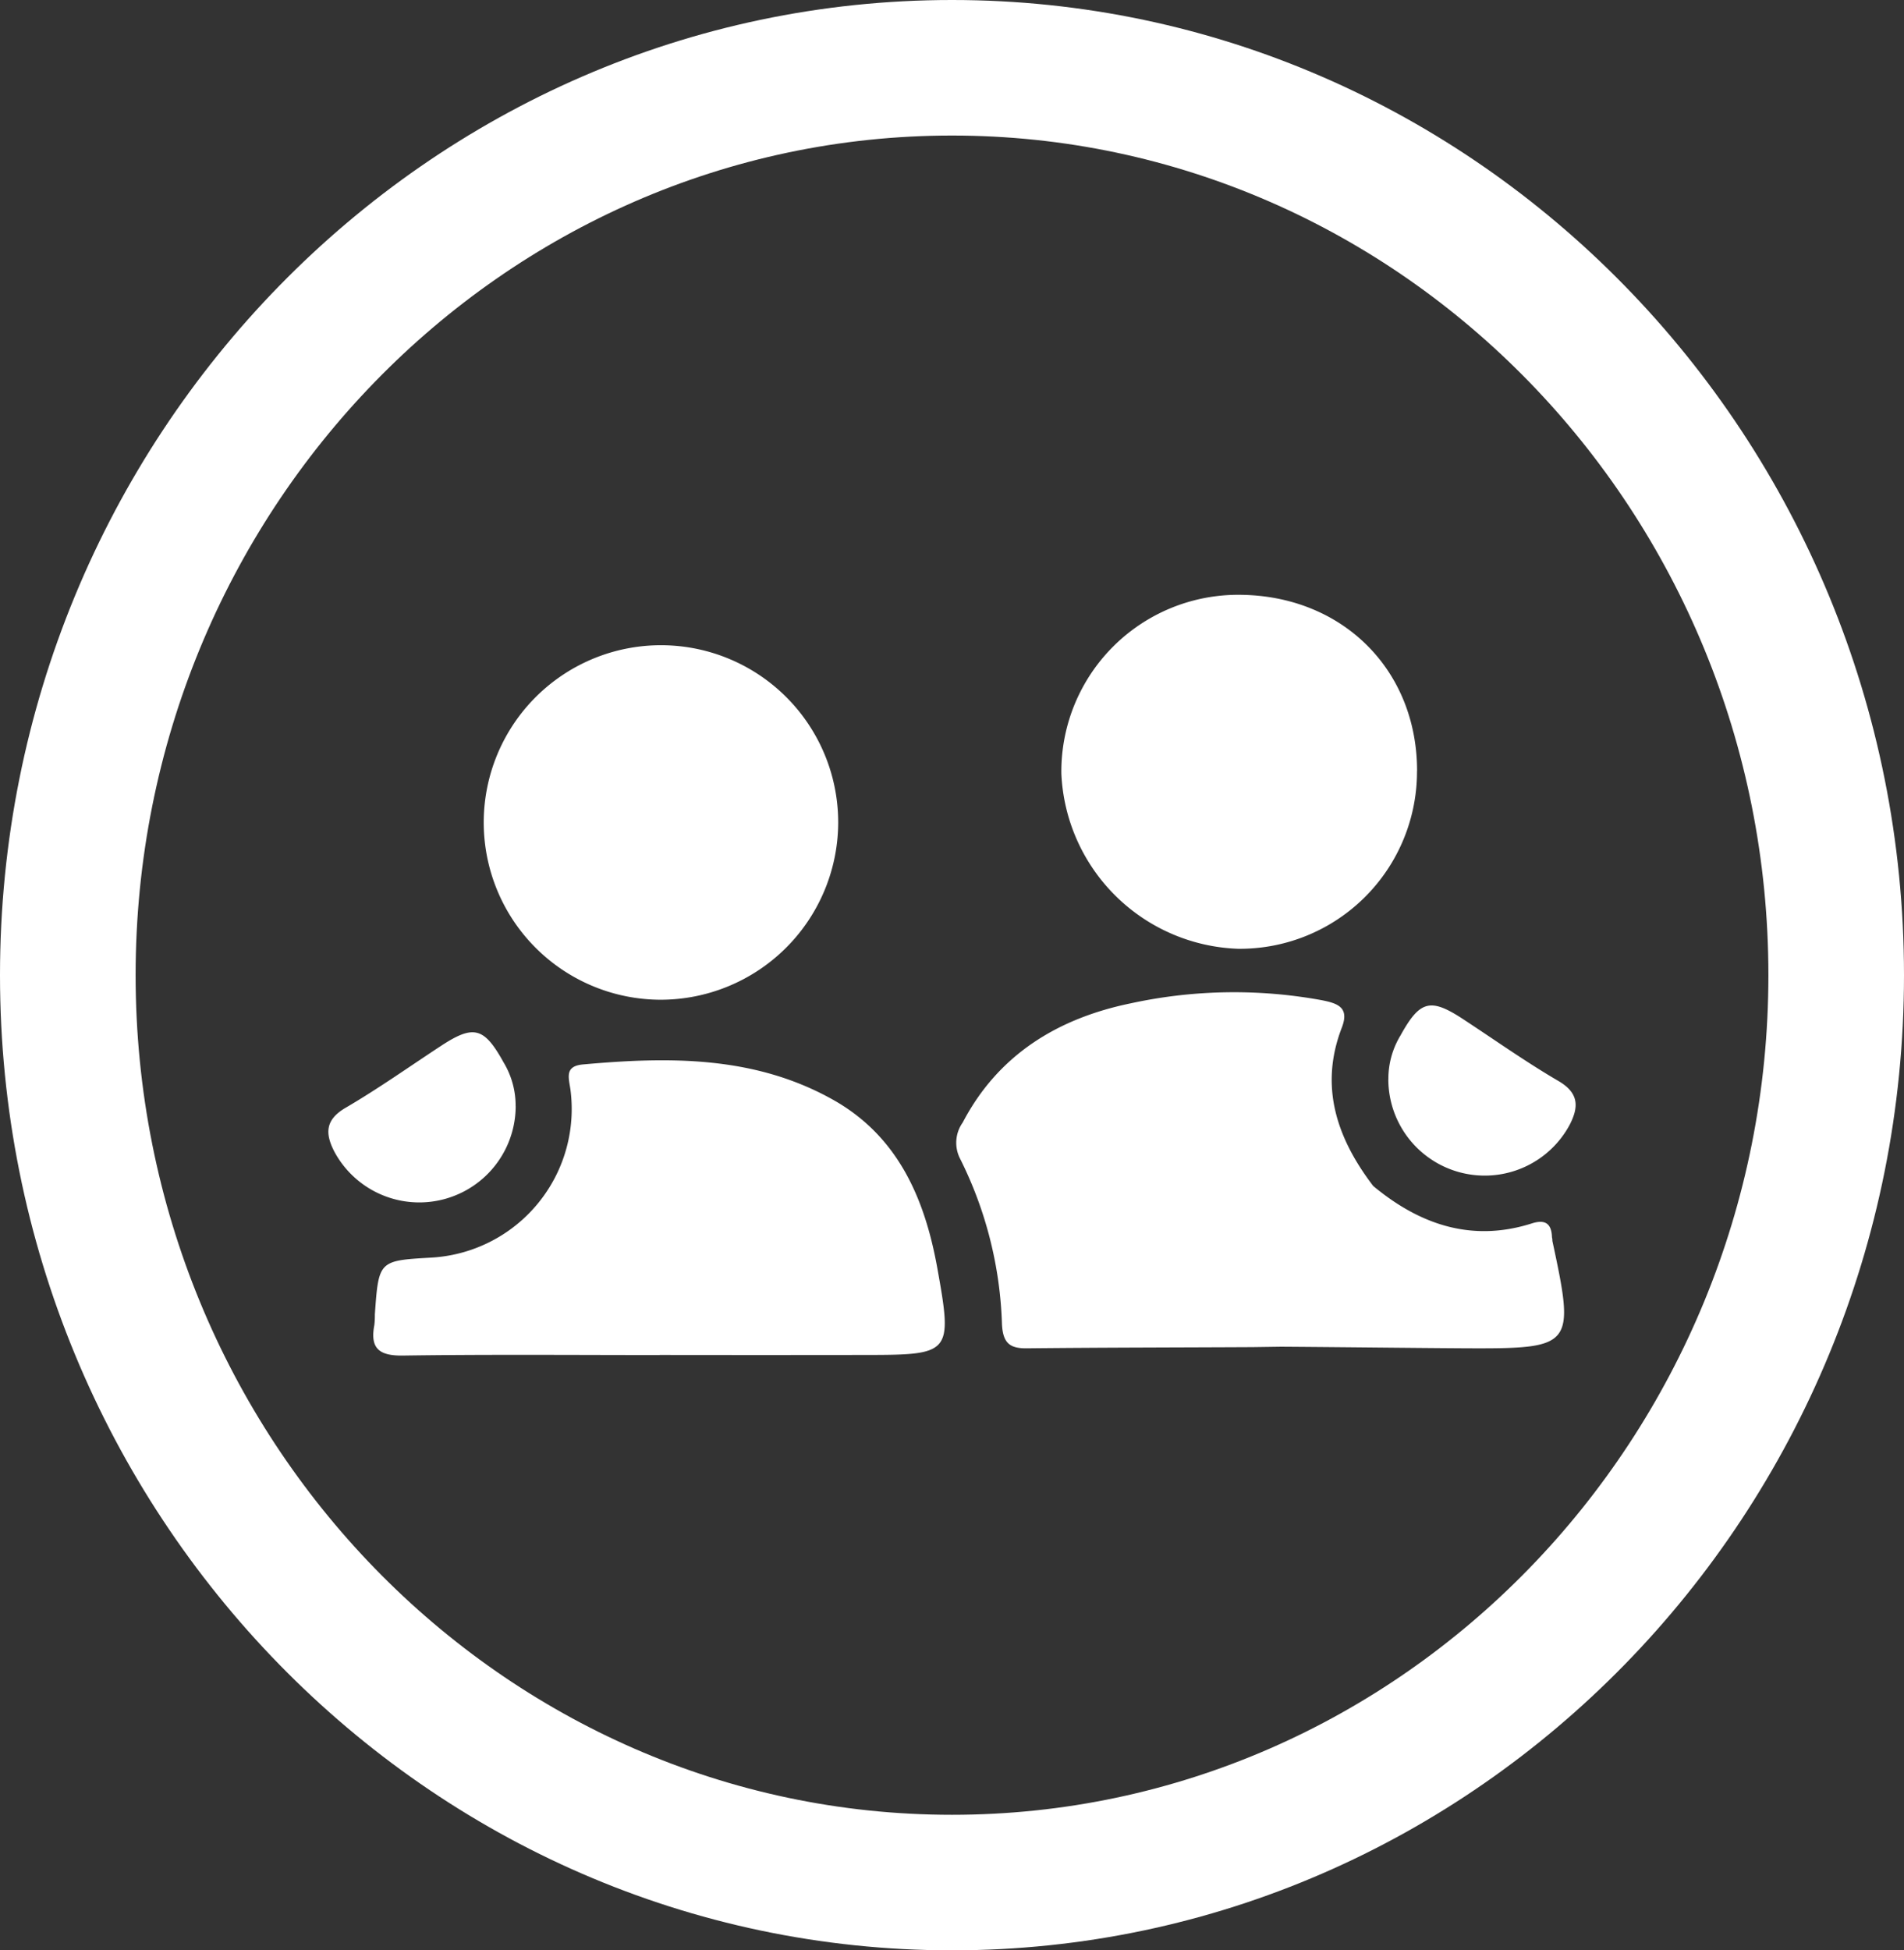
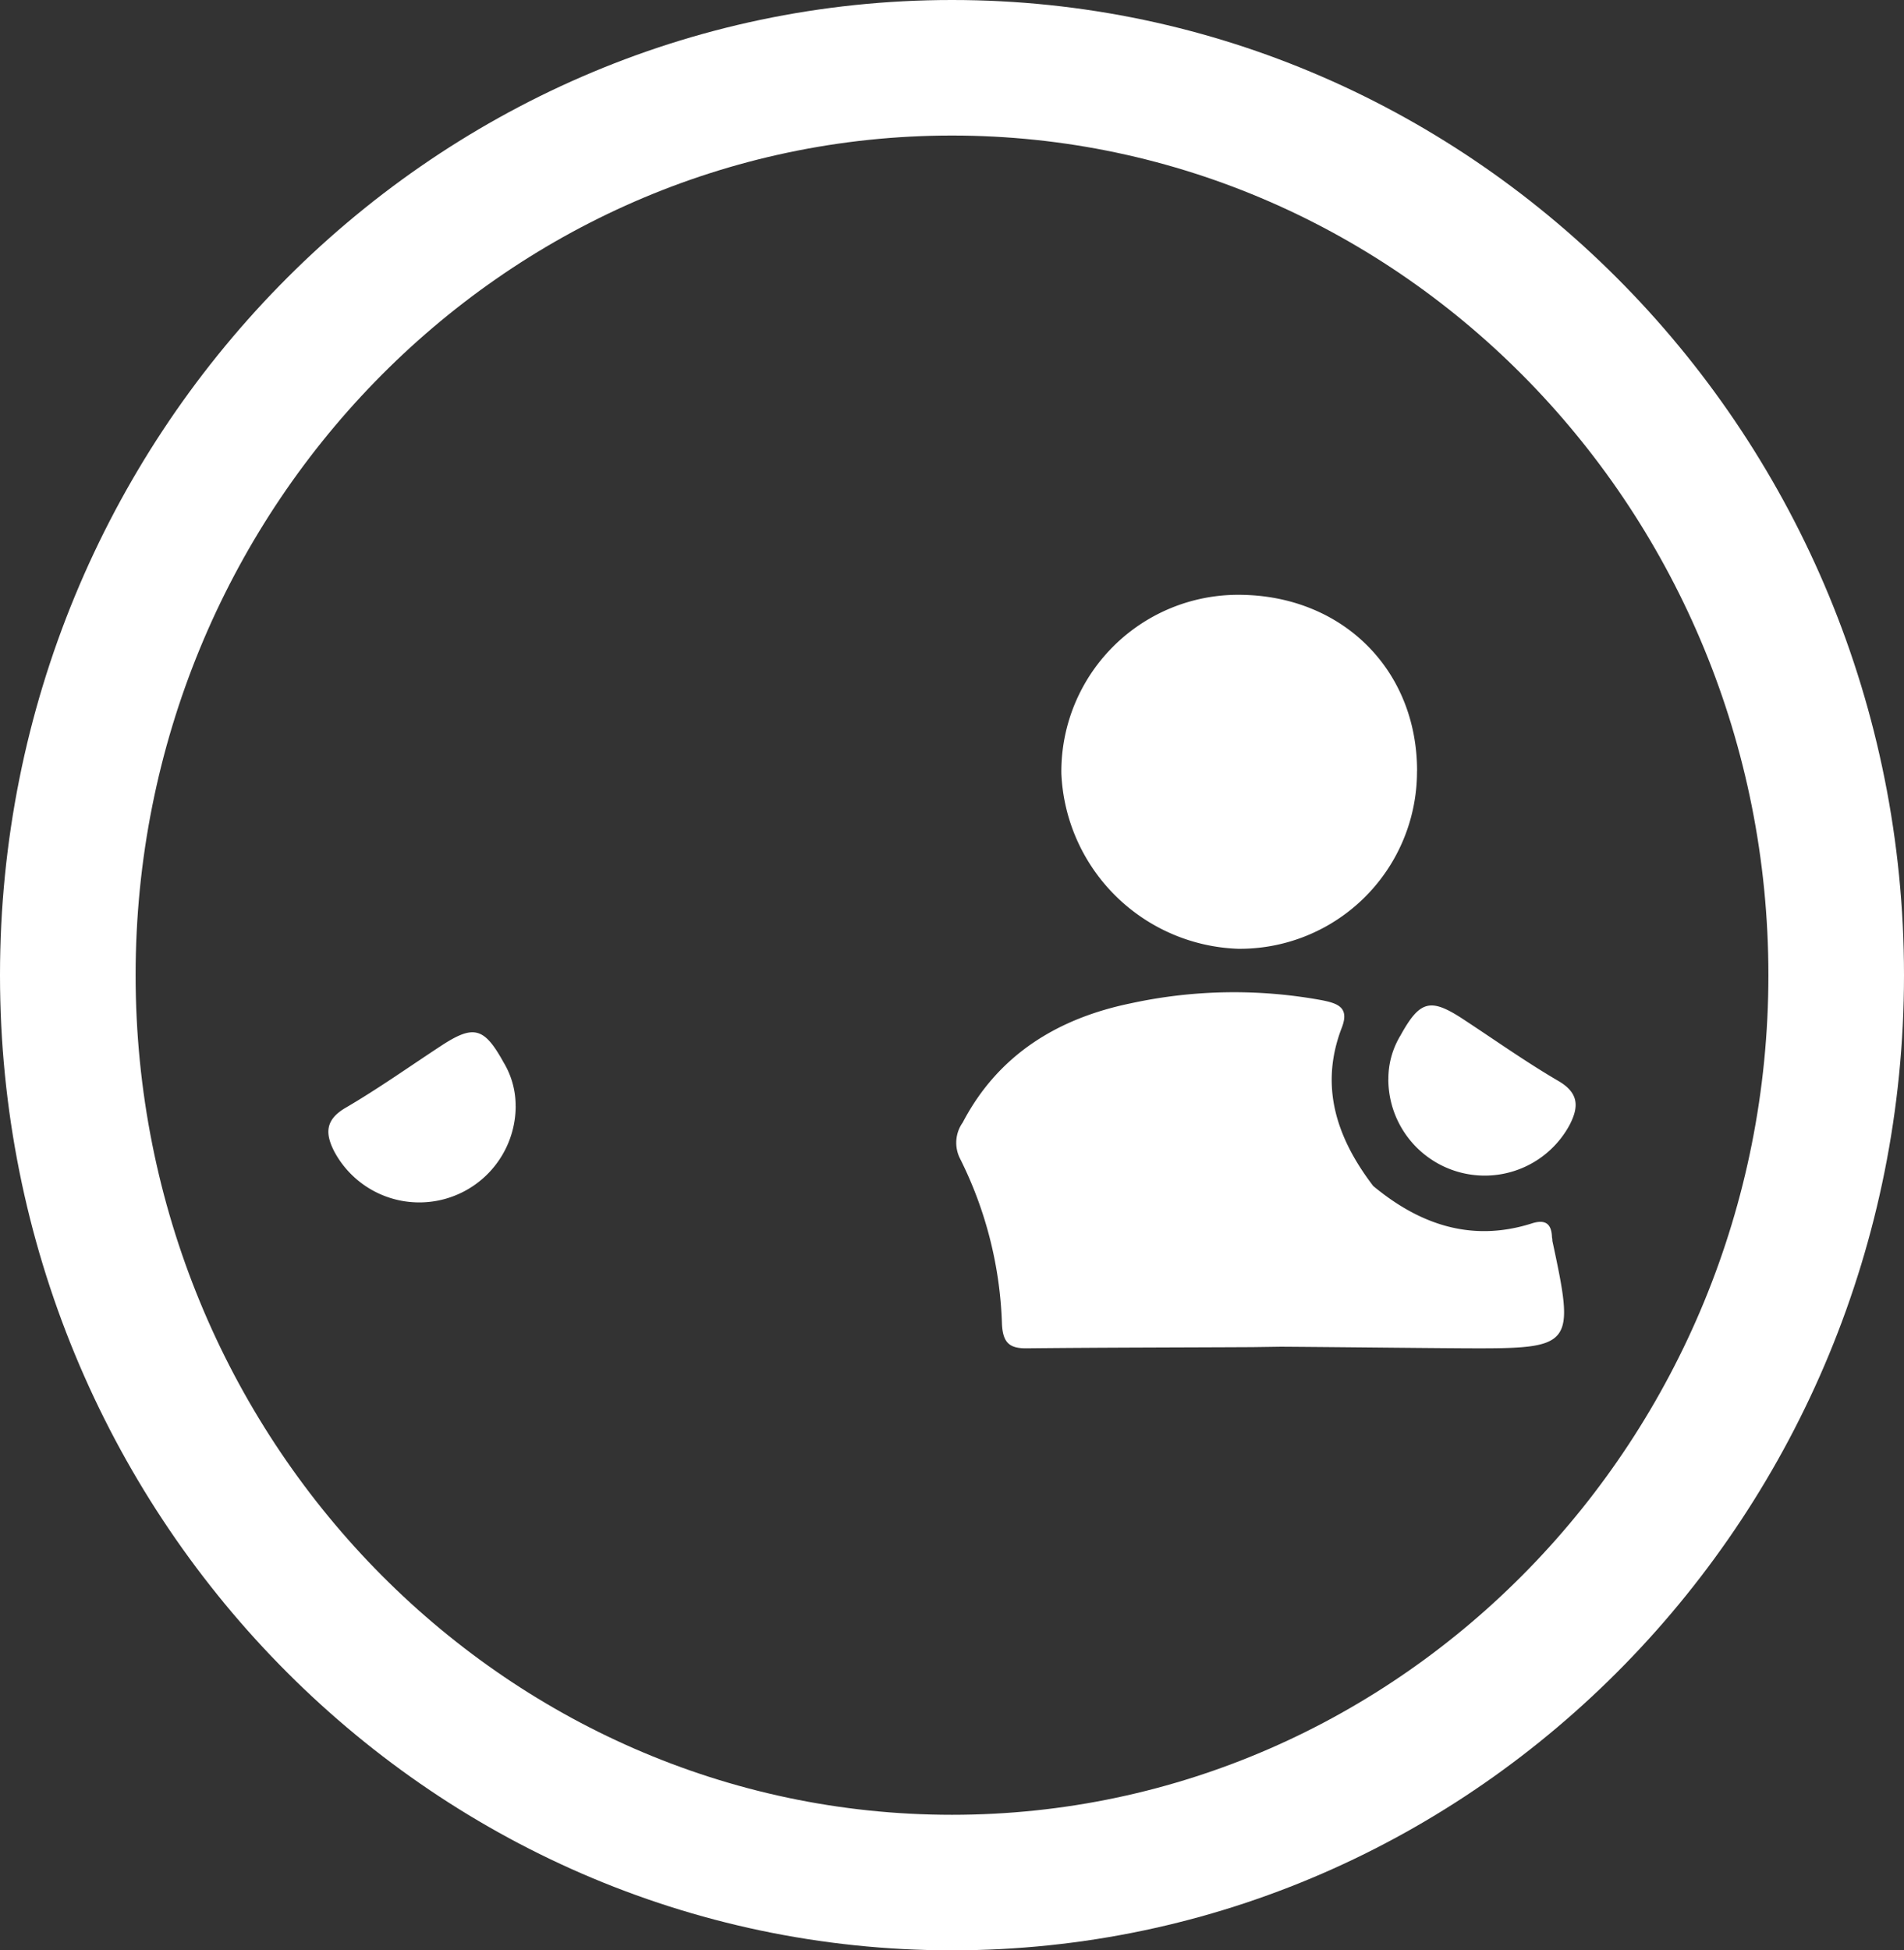
<svg xmlns="http://www.w3.org/2000/svg" id="Groupe_289" data-name="Groupe 289" width="130.837" height="134" viewBox="0 0 130.837 134">
  <rect x="0" y="0" width="130.837" height="134" fill="#333333" stroke="none" />
-   <path id="Tracé_80" data-name="Tracé 80" d="M35.748,65.881c-5.886,0-11.773-.051-17.659.035-1.649.021-2.249-.517-1.948-2.1a5.817,5.817,0,0,0,.035-.73c.263-3.693.263-3.693,3.879-3.9a10.229,10.229,0,0,0,9.566-11.509c-.117-.846-.436-1.649.865-1.764,5.907-.533,11.763-.6,17.146,2.411,4.528,2.529,6.349,6.871,7.2,11.613,1.062,5.905.926,5.933-5.11,5.937q-6.99.01-13.979,0" transform="translate(9.583 27.22)" fill="#fff" />
  <path id="Tracé_81" data-name="Tracé 81" d="M61.518,67.087c-5.145.027-10.291.027-15.436.081-1.185.026-1.7-.3-1.777-1.617A27.245,27.245,0,0,0,41.421,54.13a2.4,2.4,0,0,1,.188-2.479c2.452-4.687,6.573-7.165,11.557-8.188a33.421,33.421,0,0,1,13.093-.216c1.1.216,1.94.484,1.4,1.885-1.561,4.041-.35,7.6,2.155,10.883,3.179,2.639,6.736,3.879,10.856,2.586.971-.324,1.4,0,1.429.942a.828.828,0,0,1,.027.243c1.561,7.274,1.454,7.408-5.9,7.382-4.256-.027-8.512-.081-12.742-.109Z" transform="translate(24.548 25.469)" fill="#fff" />
-   <path id="Tracé_82" data-name="Tracé 82" d="M32.972,52.126A12.179,12.179,0,1,1,45.234,40.082,12.212,12.212,0,0,1,32.972,52.126" transform="translate(12.364 16.562)" fill="#fff" />
  <path id="Tracé_83" data-name="Tracé 83" d="M70.123,37.709A12.176,12.176,0,0,1,57.82,49.92,12.6,12.6,0,0,1,45.684,37.878,12.147,12.147,0,0,1,57.9,25.6c7.074.027,12.236,5.138,12.228,12.113" transform="translate(27.249 15.267)" fill="#fff" />
  <path id="Tracé_84" data-name="Tracé 84" d="M27.005,49.5A6.625,6.625,0,0,1,14.546,52.63c-.635-1.231-.65-2.187.773-3.017,2.246-1.312,4.374-2.823,6.552-4.251,2.249-1.475,2.966-1.284,4.3,1.129a5.734,5.734,0,0,1,.83,3.013" transform="translate(8.431 26.498)" fill="#fff" />
  <path id="Tracé_85" data-name="Tracé 85" d="M59.758,48.348a6.625,6.625,0,0,0,12.459,3.128c.635-1.231.65-2.187-.773-3.017-2.246-1.312-4.374-2.823-6.552-4.251-2.249-1.475-2.966-1.284-4.3,1.13a5.725,5.725,0,0,0-.83,3.011" transform="translate(35.643 25.81)" fill="#fff" />
  <path id="Tracé_86" data-name="Tracé 86" d="M65.419,134C29.348,134,0,103.944,0,67S29.348,0,65.419,0s65.418,30.056,65.418,67-29.347,67-65.418,67m0-124.688c-30.935,0-56.1,25.879-56.1,57.688s25.169,57.688,56.1,57.688,56.1-25.879,56.1-57.688S96.355,9.312,65.419,9.312" fill="#fff" />
  <rect id="Rectangle_50" data-name="Rectangle 50" width="130.837" height="134" fill="none" />
</svg>